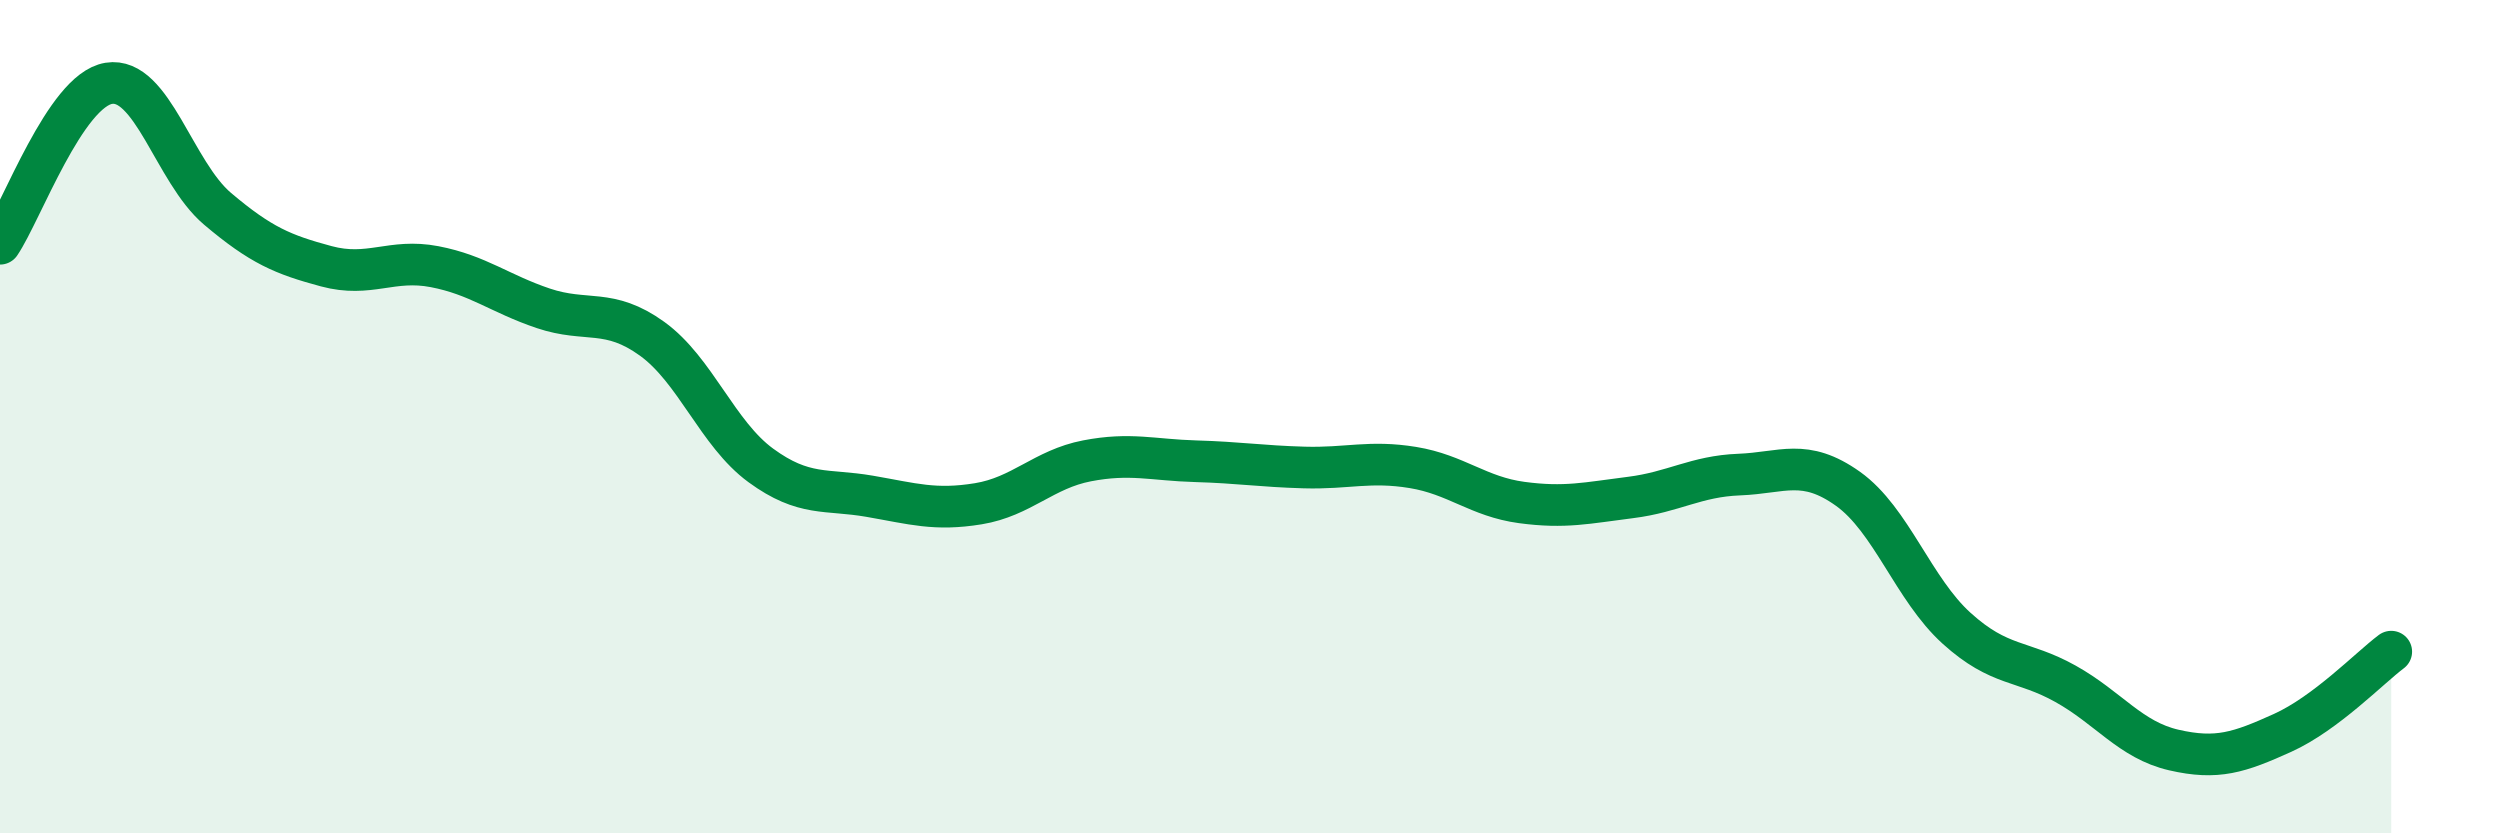
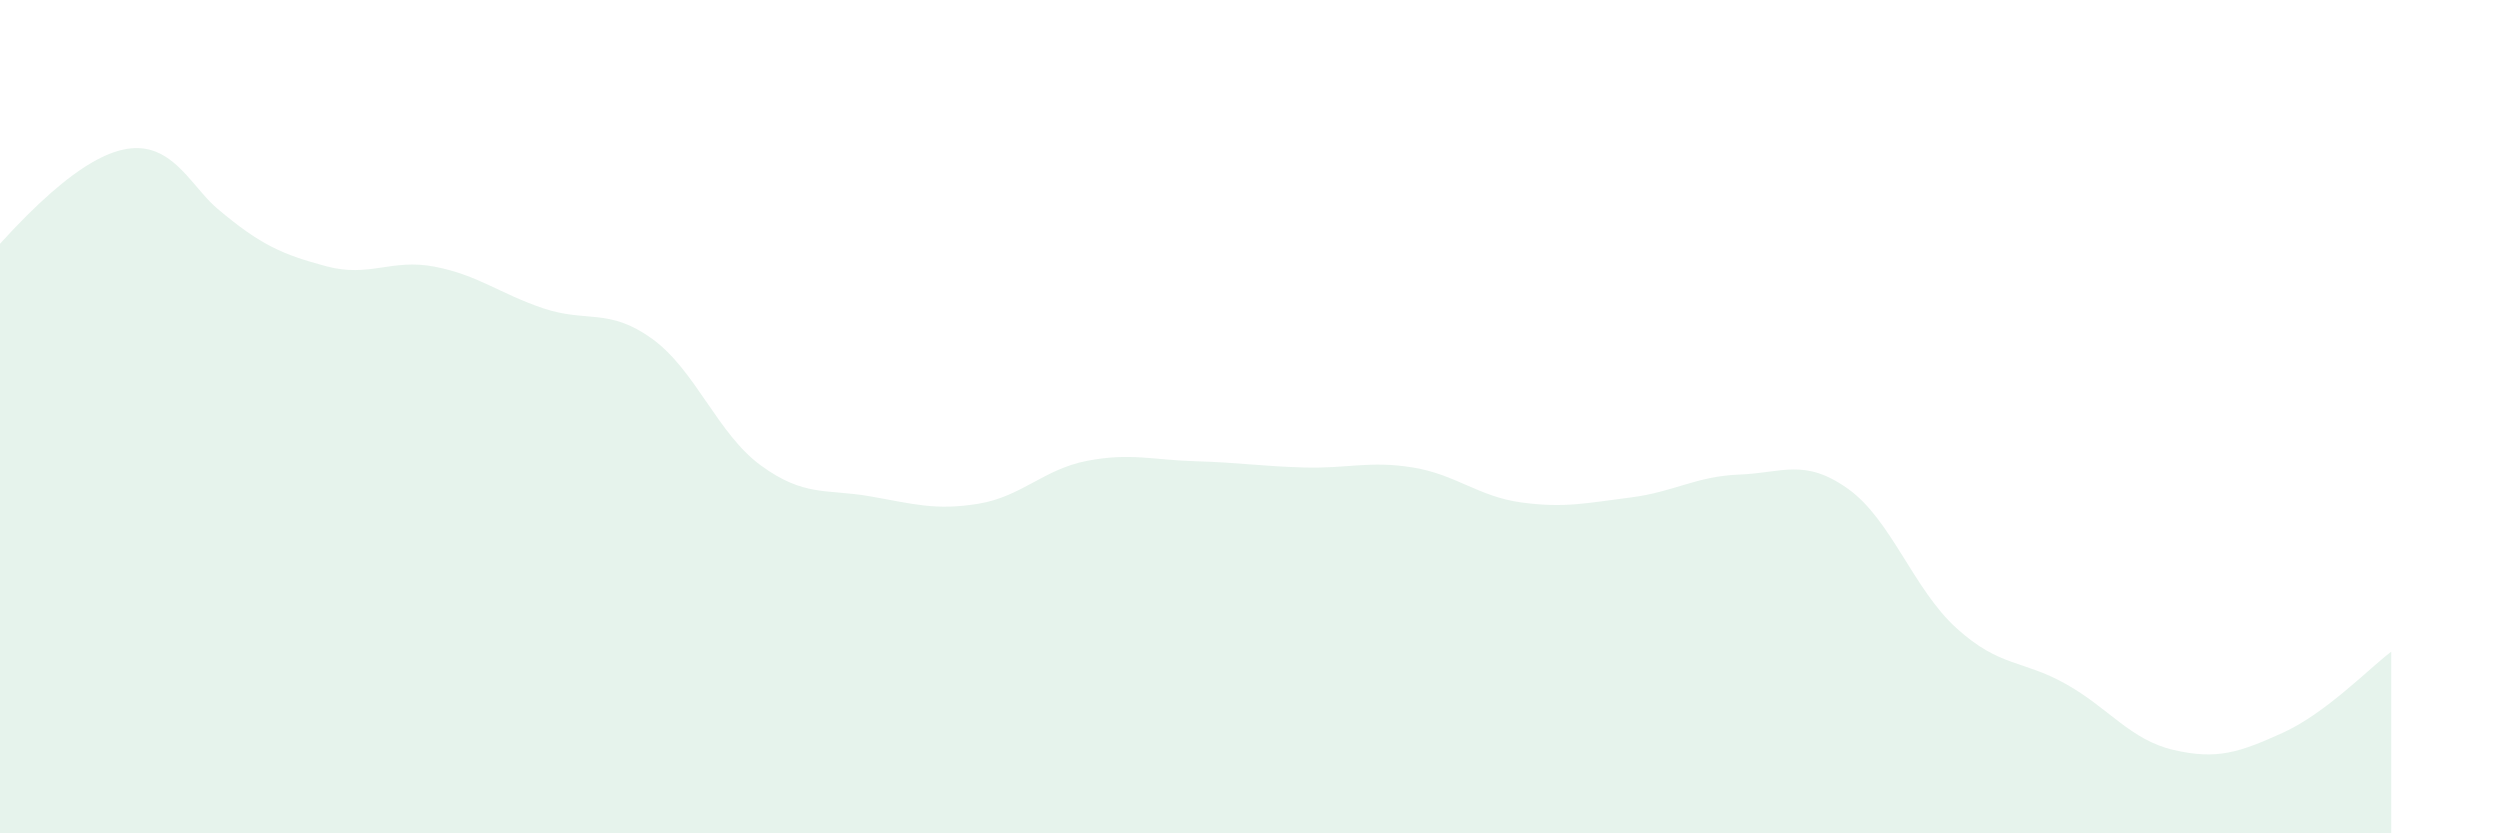
<svg xmlns="http://www.w3.org/2000/svg" width="60" height="20" viewBox="0 0 60 20">
-   <path d="M 0,5.85 C 0.52,5.08 1.57,2.17 2.61,2 C 3.65,1.83 4.18,4.13 5.22,5.01 C 6.26,5.89 6.79,6.11 7.83,6.39 C 8.87,6.67 9.39,6.2 10.43,6.4 C 11.47,6.6 12,7.05 13.04,7.4 C 14.08,7.75 14.61,7.38 15.65,8.13 C 16.69,8.88 17.22,10.41 18.26,11.17 C 19.3,11.93 19.83,11.73 20.87,11.91 C 21.91,12.09 22.44,12.26 23.48,12.09 C 24.52,11.92 25.05,11.26 26.09,11.06 C 27.13,10.86 27.66,11.04 28.7,11.07 C 29.74,11.1 30.26,11.19 31.3,11.22 C 32.34,11.25 32.87,11.05 33.91,11.22 C 34.95,11.39 35.48,11.92 36.52,12.06 C 37.56,12.2 38.09,12.07 39.13,11.94 C 40.17,11.81 40.7,11.43 41.74,11.39 C 42.78,11.35 43.31,10.99 44.35,11.73 C 45.39,12.47 45.92,14.14 46.96,15.08 C 48,16.02 48.53,15.83 49.57,16.41 C 50.61,16.99 51.13,17.76 52.17,18 C 53.21,18.24 53.74,18.06 54.78,17.59 C 55.82,17.12 56.87,16.03 57.39,15.64L57.39 20L0 20Z" fill="#008740" opacity="0.1" stroke-linecap="round" stroke-linejoin="round" />
-   <path d="M 0,5.85 C 0.52,5.08 1.57,2.17 2.61,2 C 3.65,1.83 4.18,4.13 5.22,5.01 C 6.26,5.89 6.79,6.11 7.83,6.39 C 8.87,6.67 9.39,6.2 10.43,6.4 C 11.47,6.6 12,7.05 13.04,7.4 C 14.08,7.75 14.61,7.38 15.65,8.13 C 16.69,8.88 17.22,10.41 18.26,11.17 C 19.3,11.93 19.83,11.73 20.87,11.91 C 21.91,12.09 22.44,12.26 23.48,12.09 C 24.52,11.92 25.05,11.26 26.09,11.06 C 27.13,10.86 27.66,11.04 28.7,11.07 C 29.74,11.1 30.26,11.19 31.3,11.22 C 32.34,11.25 32.87,11.05 33.91,11.22 C 34.95,11.39 35.48,11.92 36.52,12.06 C 37.56,12.2 38.09,12.07 39.13,11.94 C 40.17,11.81 40.7,11.43 41.74,11.39 C 42.78,11.35 43.31,10.99 44.35,11.73 C 45.39,12.47 45.92,14.14 46.96,15.08 C 48,16.02 48.53,15.83 49.57,16.41 C 50.61,16.99 51.13,17.76 52.17,18 C 53.21,18.24 53.74,18.06 54.78,17.59 C 55.82,17.12 56.87,16.03 57.39,15.64" stroke="#008740" stroke-width="1" fill="none" stroke-linecap="round" stroke-linejoin="round" />
+   <path d="M 0,5.85 C 3.65,1.83 4.18,4.13 5.22,5.01 C 6.26,5.89 6.79,6.11 7.83,6.39 C 8.87,6.67 9.39,6.2 10.43,6.4 C 11.47,6.6 12,7.05 13.04,7.4 C 14.08,7.75 14.61,7.38 15.65,8.13 C 16.69,8.88 17.22,10.41 18.26,11.17 C 19.3,11.93 19.83,11.73 20.87,11.91 C 21.91,12.09 22.44,12.26 23.48,12.09 C 24.52,11.92 25.05,11.26 26.09,11.06 C 27.13,10.86 27.66,11.04 28.7,11.07 C 29.74,11.1 30.26,11.19 31.3,11.22 C 32.34,11.25 32.87,11.05 33.91,11.22 C 34.95,11.39 35.48,11.92 36.52,12.06 C 37.56,12.2 38.09,12.07 39.13,11.94 C 40.17,11.81 40.7,11.43 41.74,11.39 C 42.78,11.35 43.31,10.99 44.35,11.73 C 45.39,12.47 45.92,14.14 46.96,15.08 C 48,16.02 48.53,15.83 49.57,16.41 C 50.61,16.99 51.13,17.76 52.17,18 C 53.21,18.24 53.74,18.06 54.78,17.59 C 55.82,17.12 56.87,16.03 57.39,15.64L57.39 20L0 20Z" fill="#008740" opacity="0.1" stroke-linecap="round" stroke-linejoin="round" />
</svg>